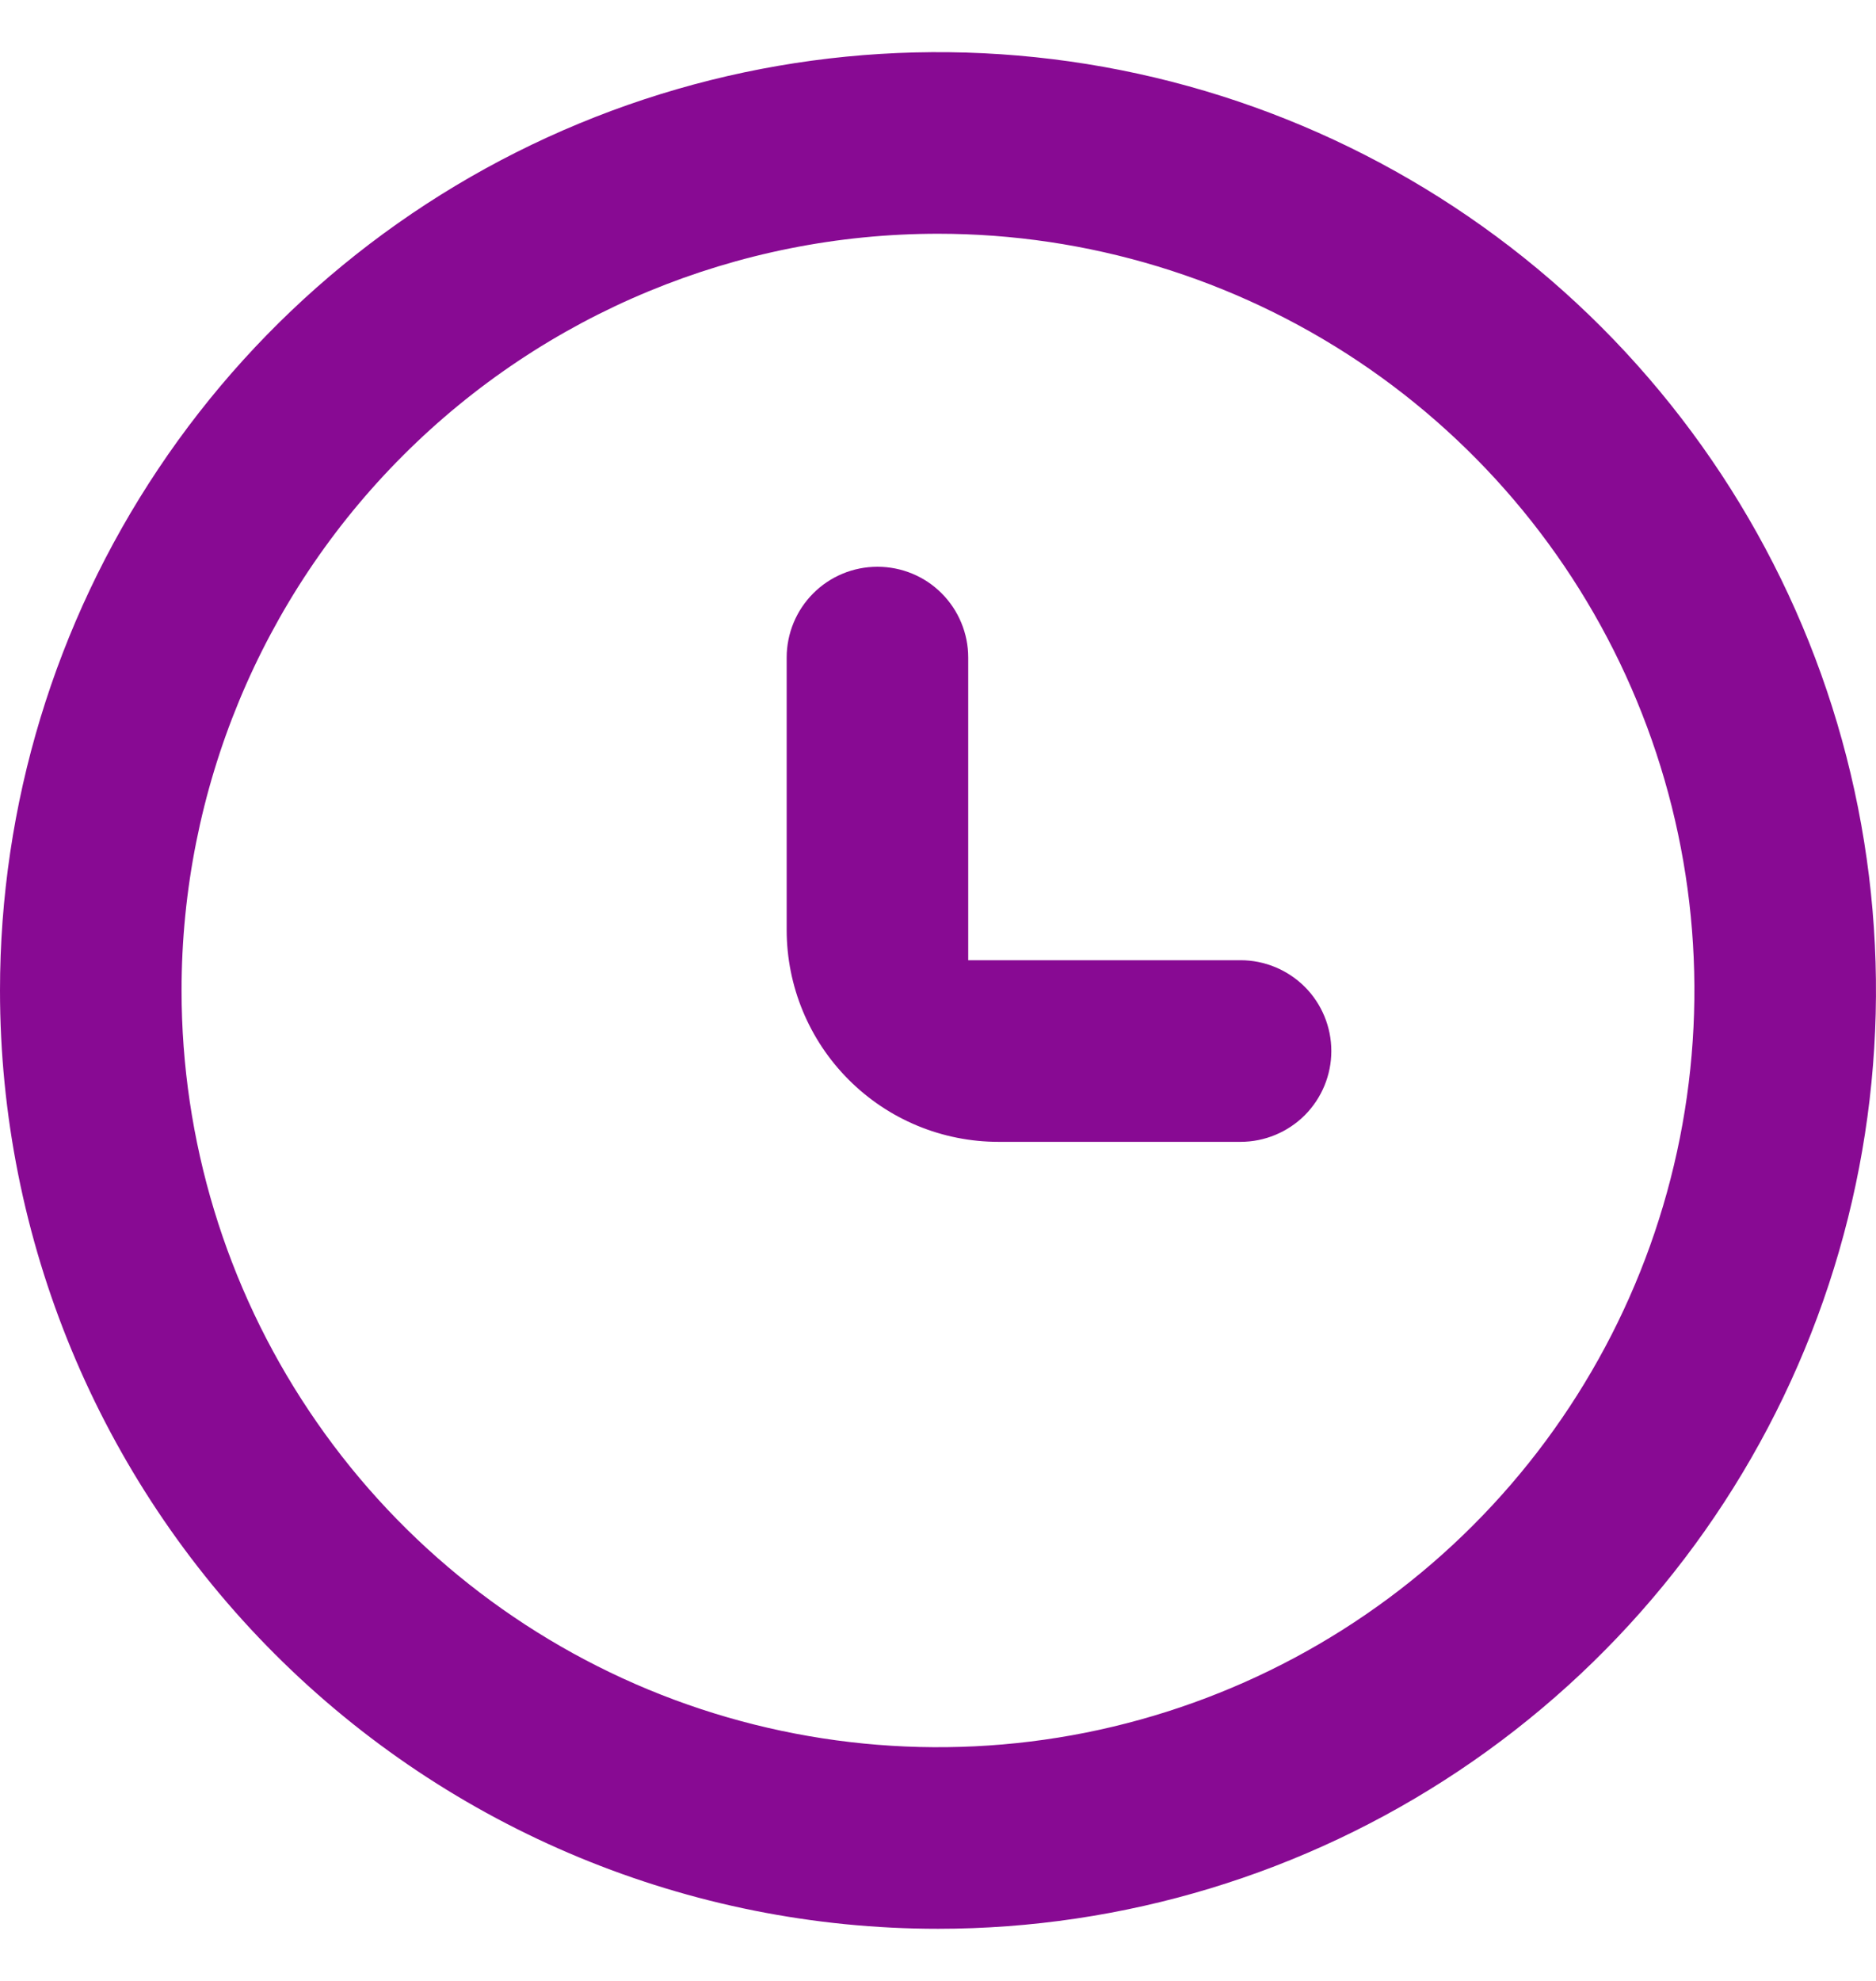
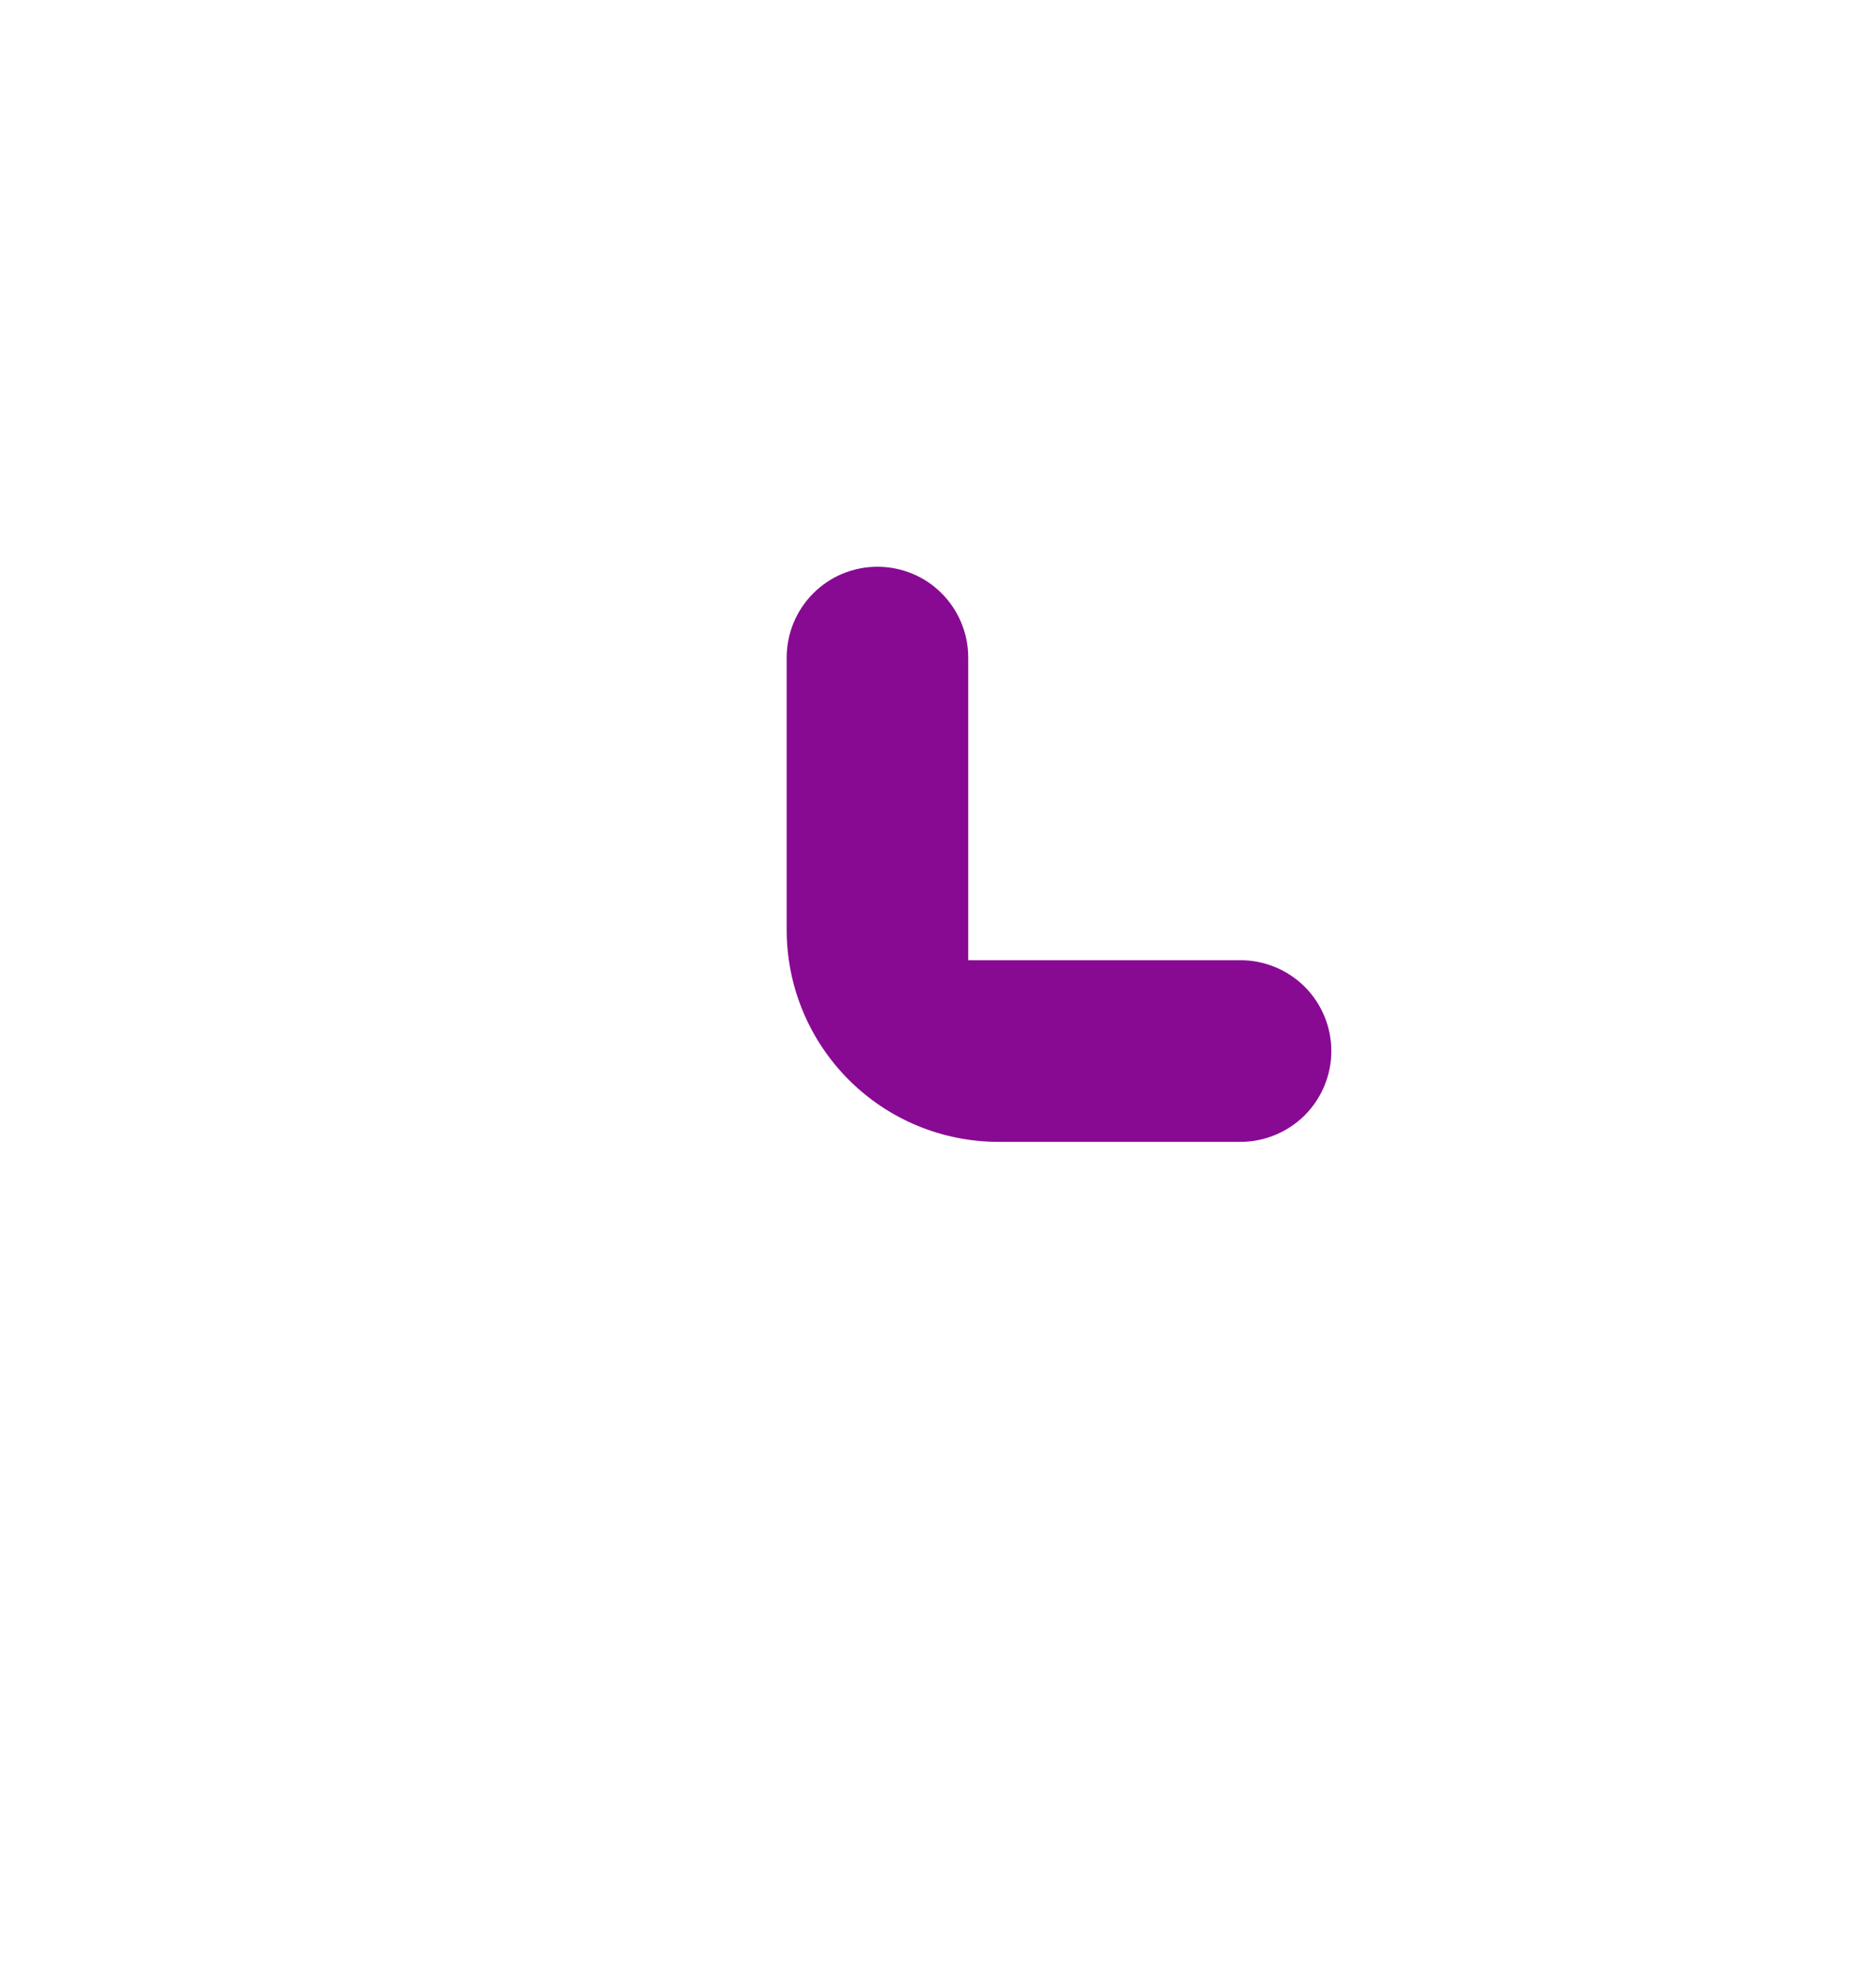
<svg xmlns="http://www.w3.org/2000/svg" width="18" height="19" viewBox="0 0 18 19" fill="none">
-   <path d="M9 18.5C10.78 18.5 12.52 17.972 14 16.983C15.48 15.994 16.634 14.589 17.315 12.944C17.996 11.3 18.174 9.49 17.827 7.744C17.48 5.998 16.622 4.395 15.364 3.136C14.105 1.877 12.501 1.02 10.756 0.673C9.01 0.326 7.2 0.504 5.556 1.185C3.911 1.866 2.505 3.02 1.517 4.5C0.528 5.98 -0 7.72 -0 9.5C-0 11.887 0.948 14.176 2.636 15.864C4.324 17.552 6.613 18.5 9 18.5ZM9 2.242C10.435 2.242 11.838 2.668 13.032 3.465C14.226 4.263 15.156 5.396 15.705 6.722C16.255 8.049 16.398 9.508 16.118 10.916C15.838 12.324 15.147 13.617 14.132 14.632C13.117 15.647 11.824 16.338 10.416 16.619C9.008 16.899 7.548 16.755 6.222 16.206C4.896 15.656 3.762 14.726 2.965 13.532C2.167 12.339 1.742 10.935 1.742 9.5C1.742 7.575 2.506 5.729 3.868 4.368C5.229 3.007 7.075 2.242 9 2.242Z" fill="#880A93" />
  <path d="M9.58 10.952H11.903C12.134 10.952 12.355 10.86 12.519 10.697C12.682 10.533 12.774 10.312 12.774 10.081C12.774 9.85 12.682 9.628 12.519 9.465C12.355 9.302 12.134 9.21 11.903 9.21H9.29V6.307C9.29 6.076 9.198 5.854 9.035 5.691C8.872 5.527 8.65 5.436 8.419 5.436C8.188 5.436 7.967 5.527 7.803 5.691C7.64 5.854 7.548 6.076 7.548 6.307V8.919C7.548 9.458 7.762 9.975 8.143 10.356C8.524 10.738 9.041 10.952 9.58 10.952Z" fill="#880A93" />
</svg>